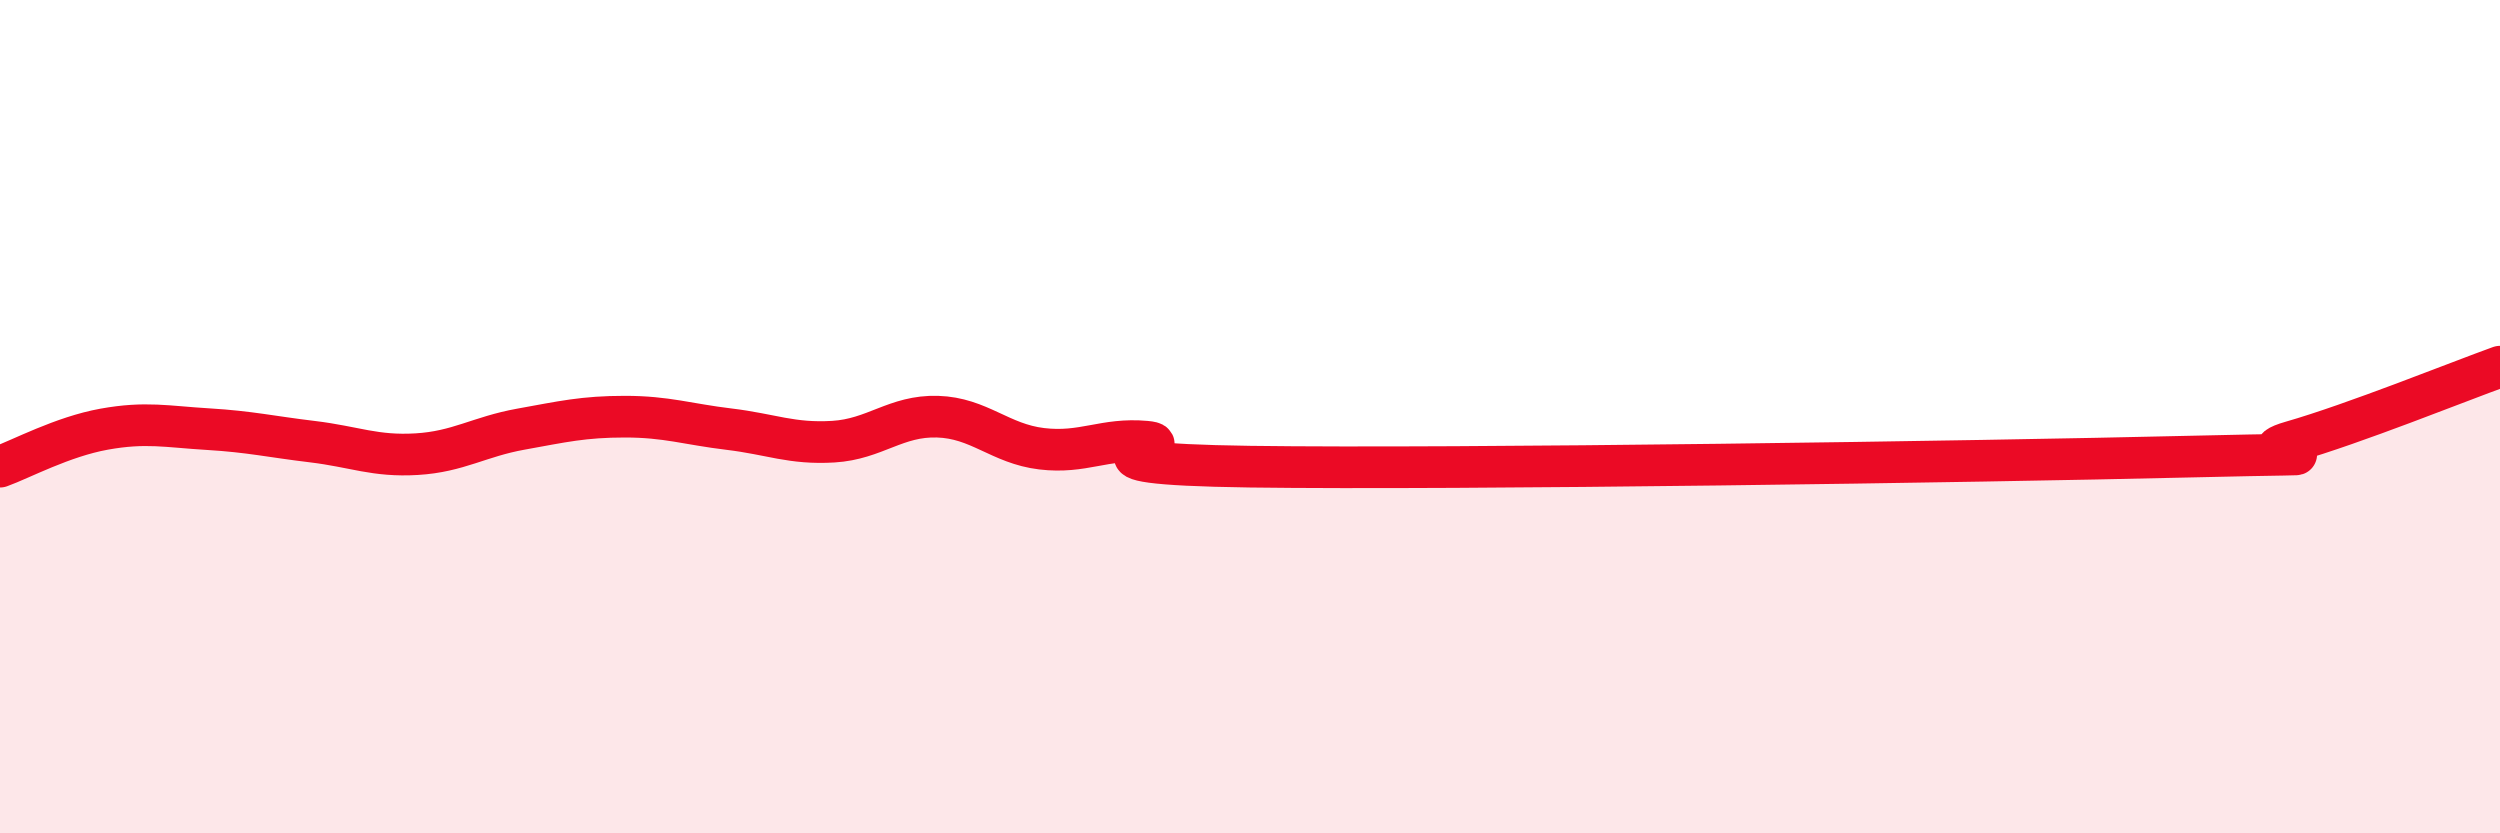
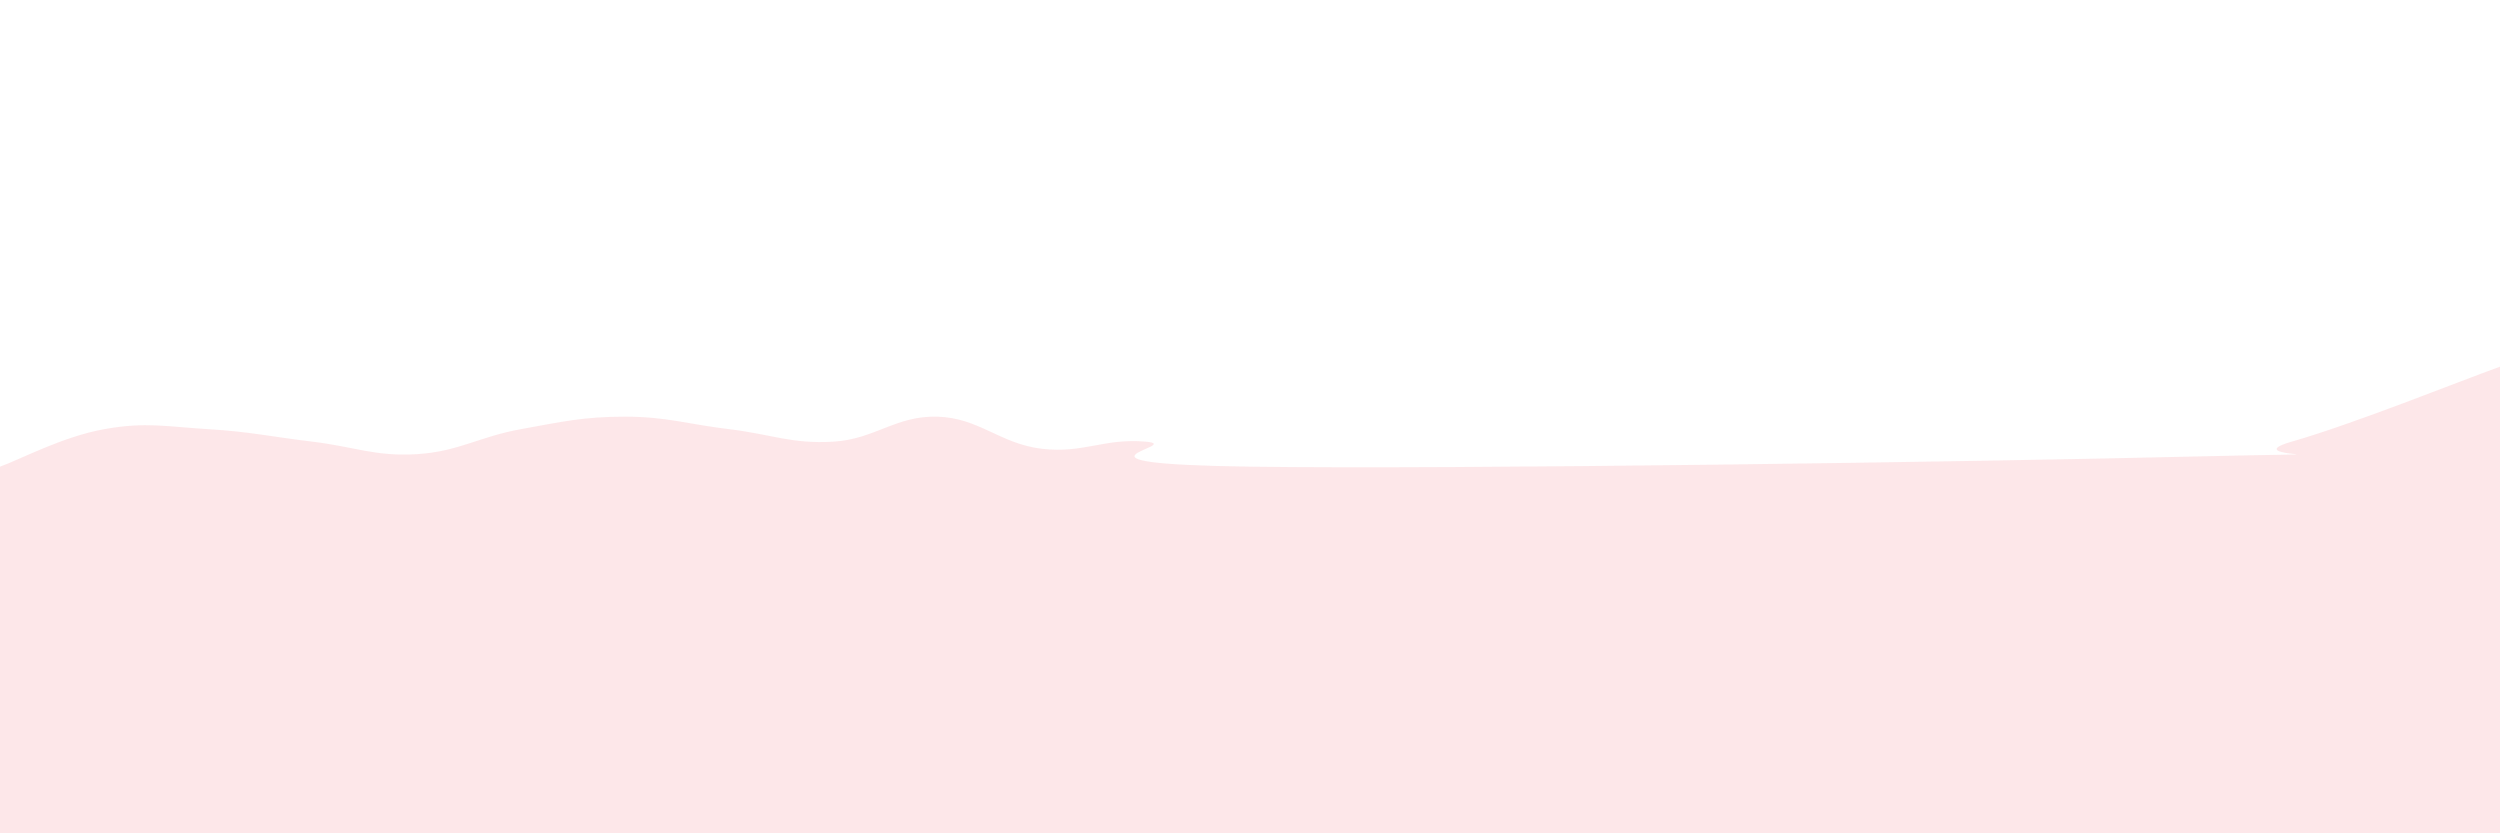
<svg xmlns="http://www.w3.org/2000/svg" width="60" height="20" viewBox="0 0 60 20">
-   <path d="M 0,11.2 C 0.5,11.02 1.5,10.48 2.5,10.3 C 3.5,10.12 4,10.24 5,10.3 C 6,10.36 6.5,10.48 7.5,10.6 C 8.5,10.72 9,10.96 10,10.9 C 11,10.84 11.5,10.48 12.5,10.3 C 13.5,10.12 14,10 15,10 C 16,10 16.5,10.18 17.5,10.3 C 18.5,10.42 19,10.66 20,10.6 C 21,10.54 21.5,9.97 22.5,10 C 23.5,10.03 24,10.65 25,10.77 C 26,10.89 26.5,10.51 27.5,10.6 C 28.5,10.69 25,11.13 30,11.2 C 35,11.27 47.5,11.08 52.5,10.96 C 57.5,10.84 53.5,11.03 55,10.6 C 56.5,10.17 59,9.16 60,8.8L60 20L0 20Z" fill="#EB0A25" opacity="0.1" stroke-linecap="round" stroke-linejoin="round" />
-   <path d="M 0,11.2 C 0.5,11.02 1.5,10.48 2.5,10.3 C 3.5,10.12 4,10.24 5,10.3 C 6,10.36 6.5,10.48 7.5,10.6 C 8.5,10.72 9,10.96 10,10.9 C 11,10.84 11.5,10.48 12.5,10.3 C 13.5,10.12 14,10 15,10 C 16,10 16.5,10.18 17.5,10.3 C 18.5,10.42 19,10.66 20,10.6 C 21,10.54 21.5,9.97 22.5,10 C 23.5,10.03 24,10.65 25,10.77 C 26,10.89 26.5,10.51 27.5,10.6 C 28.5,10.69 25,11.13 30,11.2 C 35,11.27 47.5,11.08 52.5,10.96 C 57.5,10.84 53.5,11.03 55,10.6 C 56.5,10.17 59,9.16 60,8.8" stroke="#EB0A25" stroke-width="1" fill="none" stroke-linecap="round" stroke-linejoin="round" />
+   <path d="M 0,11.2 C 0.5,11.02 1.5,10.48 2.5,10.3 C 3.5,10.12 4,10.24 5,10.3 C 6,10.36 6.5,10.48 7.5,10.6 C 8.5,10.72 9,10.96 10,10.9 C 11,10.84 11.5,10.48 12.5,10.3 C 13.5,10.12 14,10 15,10 C 16,10 16.5,10.18 17.5,10.3 C 18.5,10.42 19,10.66 20,10.6 C 21,10.54 21.5,9.97 22.5,10 C 23.5,10.03 24,10.65 25,10.77 C 26,10.89 26.5,10.51 27.5,10.6 C 28.5,10.69 25,11.13 30,11.2 C 35,11.27 47.5,11.08 52.5,10.96 C 57.5,10.84 53.5,11.03 55,10.6 C 56.5,10.17 59,9.16 60,8.8L60 20L0 20" fill="#EB0A25" opacity="0.1" stroke-linecap="round" stroke-linejoin="round" />
</svg>